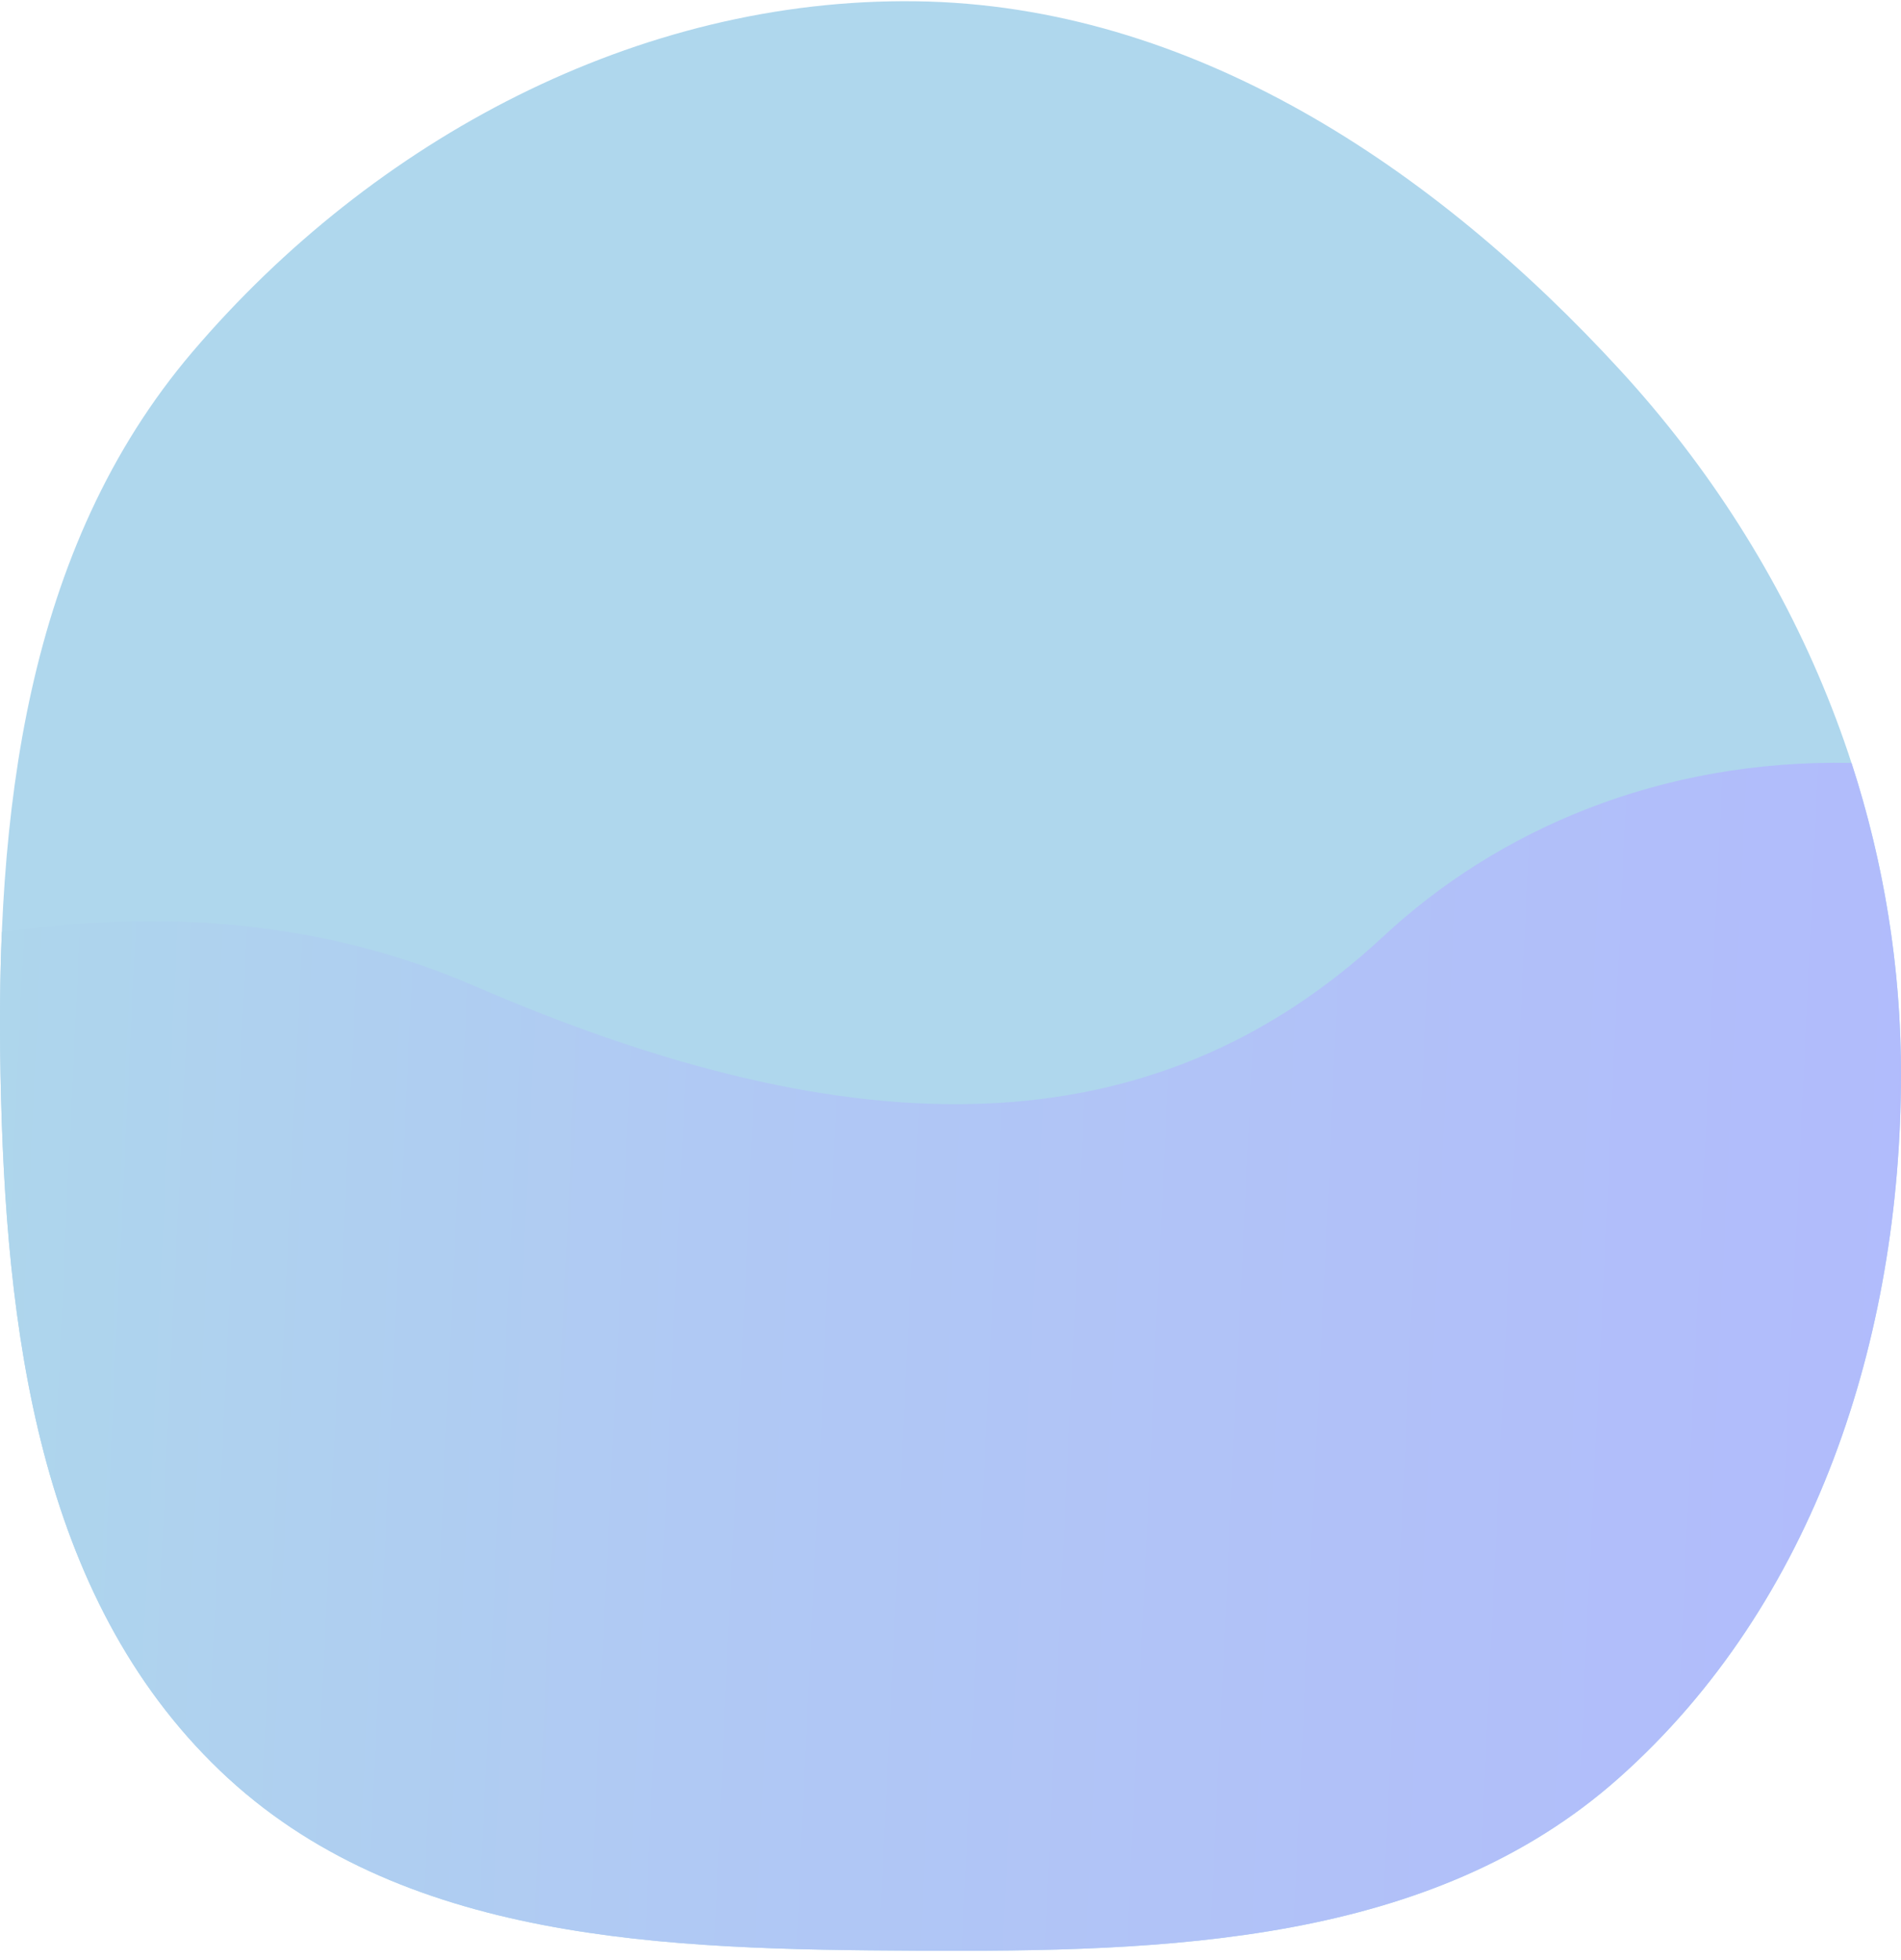
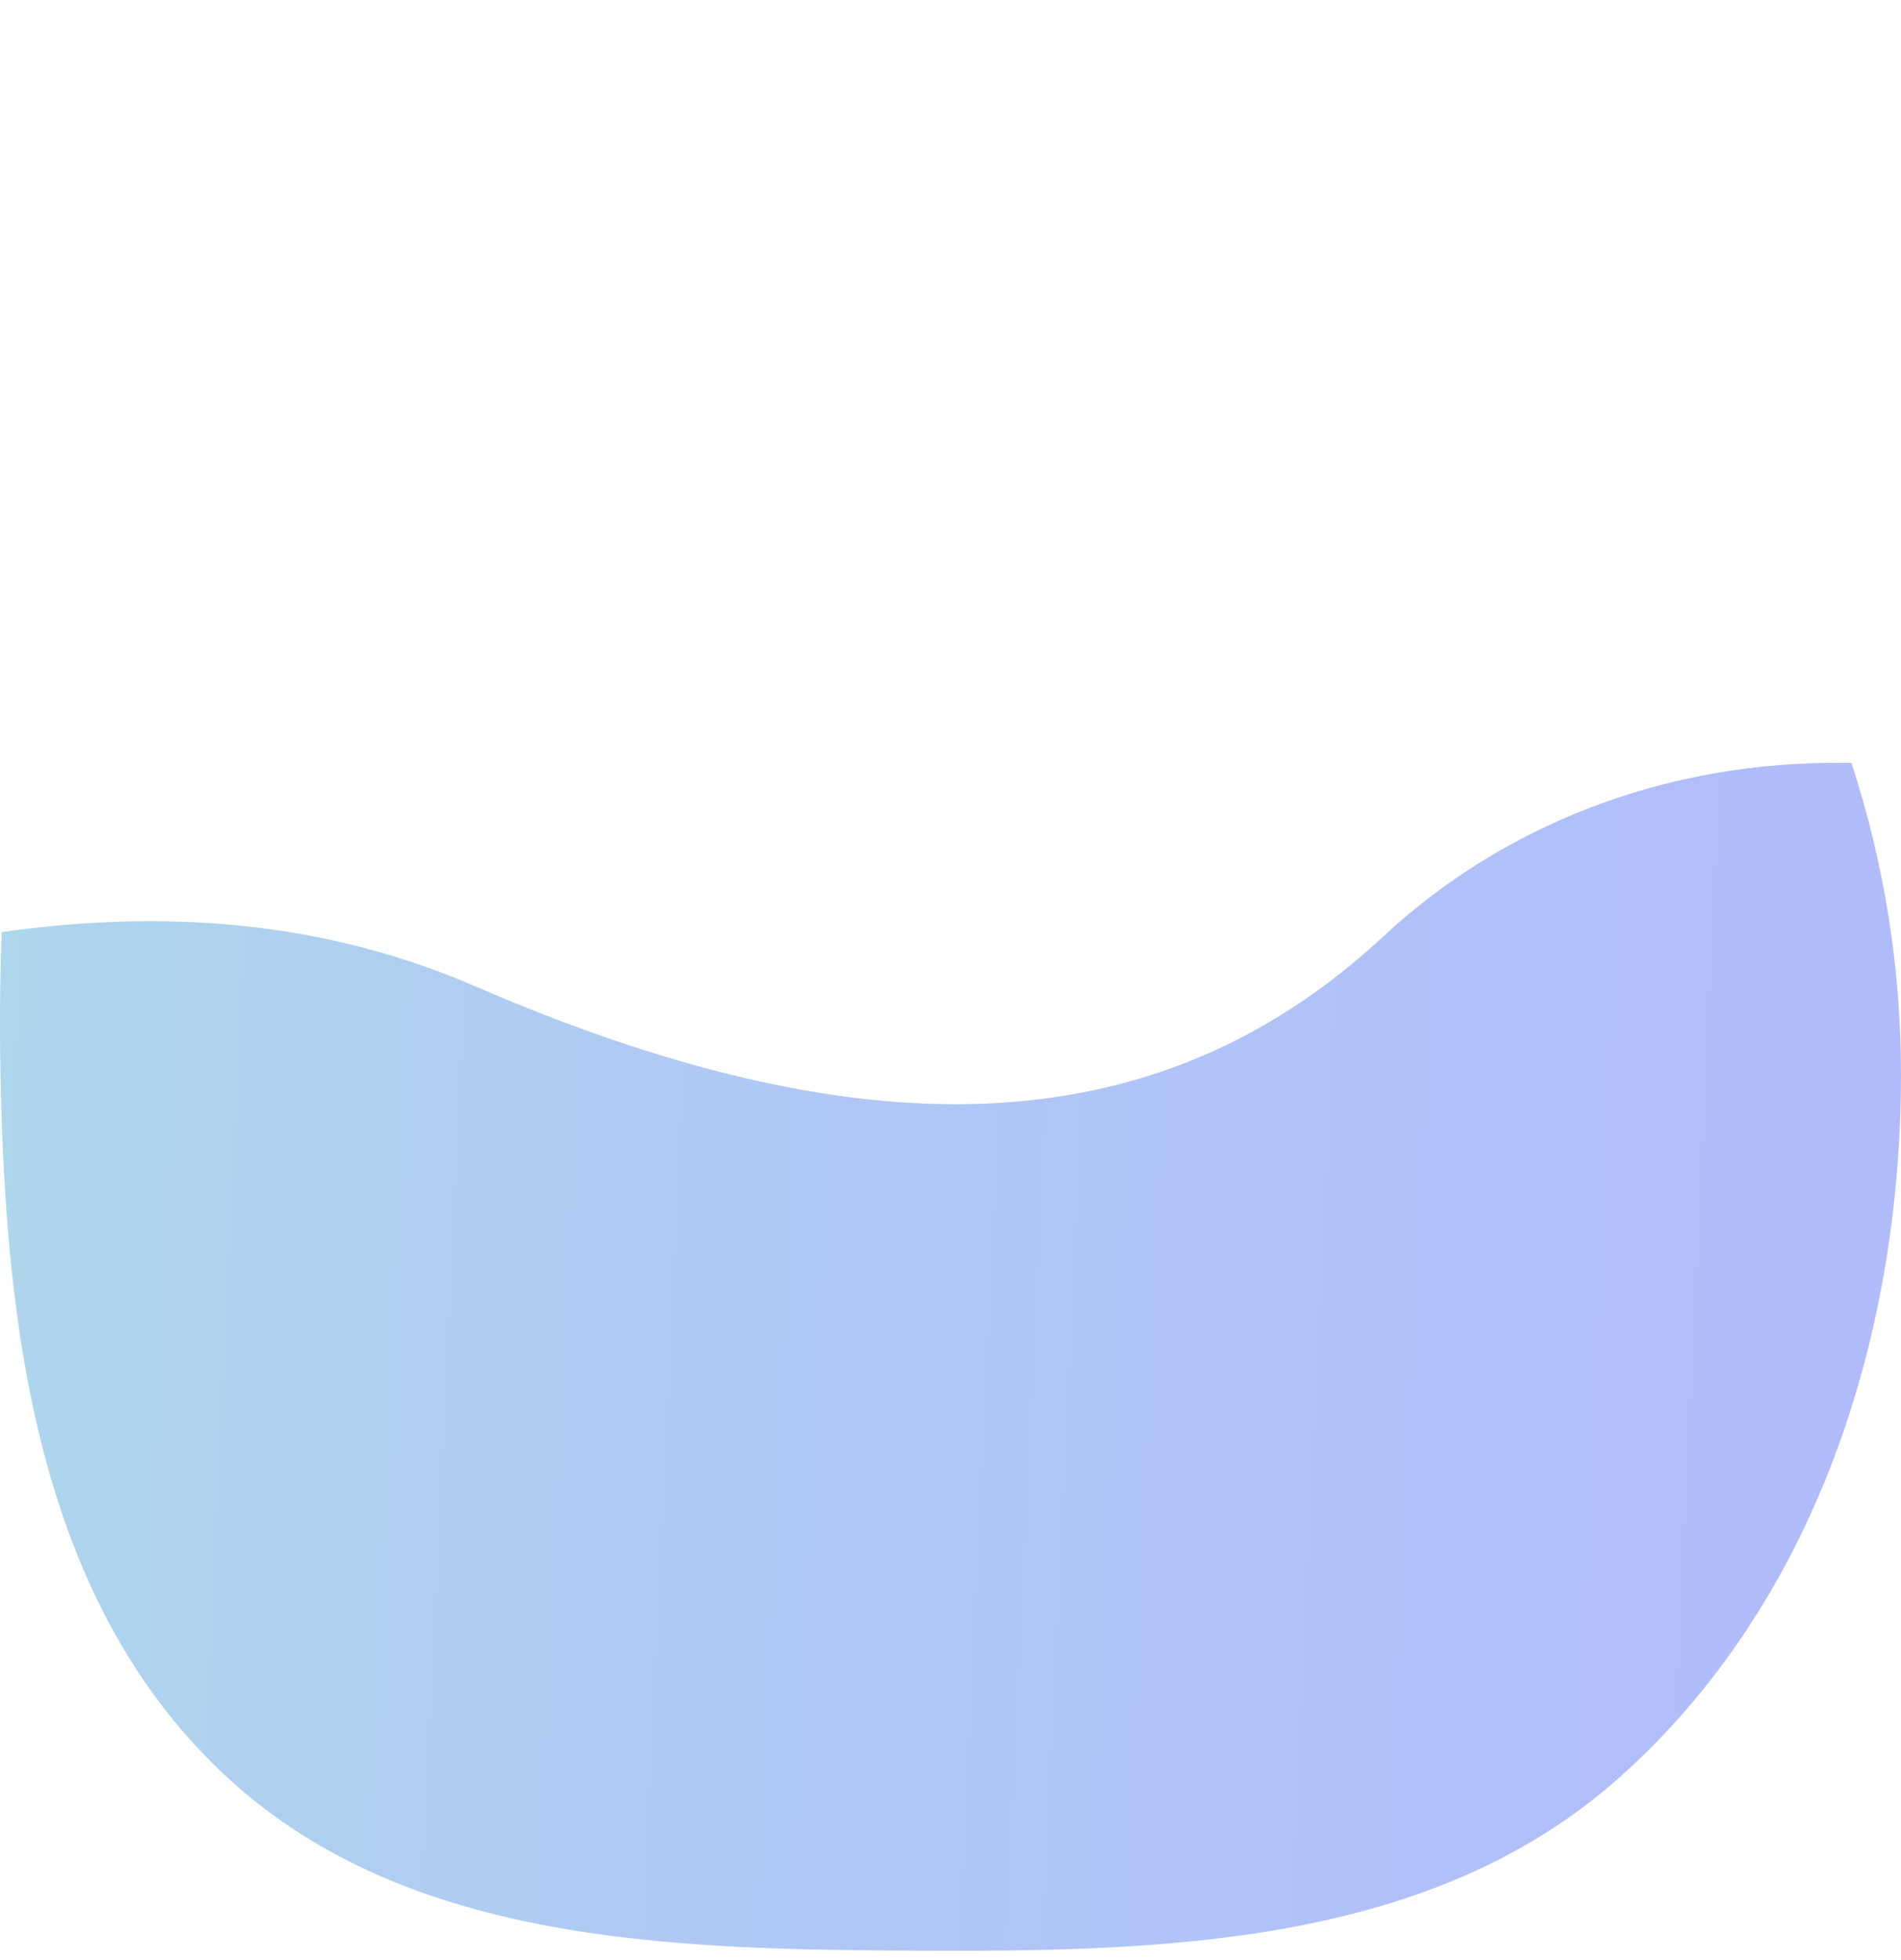
<svg xmlns="http://www.w3.org/2000/svg" width="196" height="202" viewBox="0 0 196 202" fill="none">
-   <path fill-rule="evenodd" clip-rule="evenodd" d="M94.437 0.132C122.847 0.506 147.857 17.246 167.067 38.18C185.384 58.141 196.03 83.719 196 110.81C195.97 137.87 187.131 165.301 166.905 183.278C147.577 200.456 120.295 201.21 94.437 201.078C68.765 200.946 41.261 200.284 22.707 182.54C3.869 164.524 0.559 136.871 0.054 110.81C-0.465 84.079 2.521 56.586 19.87 36.242C38.499 14.398 65.73 -0.246 94.437 0.132Z" fill="#AFD7ED" />
  <path fill-rule="evenodd" clip-rule="evenodd" d="M190.896 78.642C194.243 88.925 196.012 99.741 196 110.81C195.97 137.87 187.131 165.301 166.905 183.278C147.577 200.456 120.295 201.21 94.437 201.078C68.765 200.946 41.261 200.284 22.707 182.54C3.869 164.524 0.559 136.871 0.054 110.81C-0.041 105.908 -0.019 100.979 0.189 96.075C14.346 94.078 31.545 94.112 48.926 101.638C88.216 118.65 118.858 118.65 142.618 96.532C154.397 85.567 171.136 78.249 190.896 78.642Z" fill="url(#paint0_linear_549_5459)" />
  <defs>
    <linearGradient id="paint0_linear_549_5459" x1="0.421" y1="78.696" x2="201.749" y2="88.193" gradientUnits="userSpaceOnUse">
      <stop stop-color="#AED6EC" />
      <stop offset="0.37" stop-color="#B0C9F4" />
      <stop offset="0.708" stop-color="#B1C1F8" />
      <stop offset="1" stop-color="#B1BBFC" />
    </linearGradient>
  </defs>
</svg>